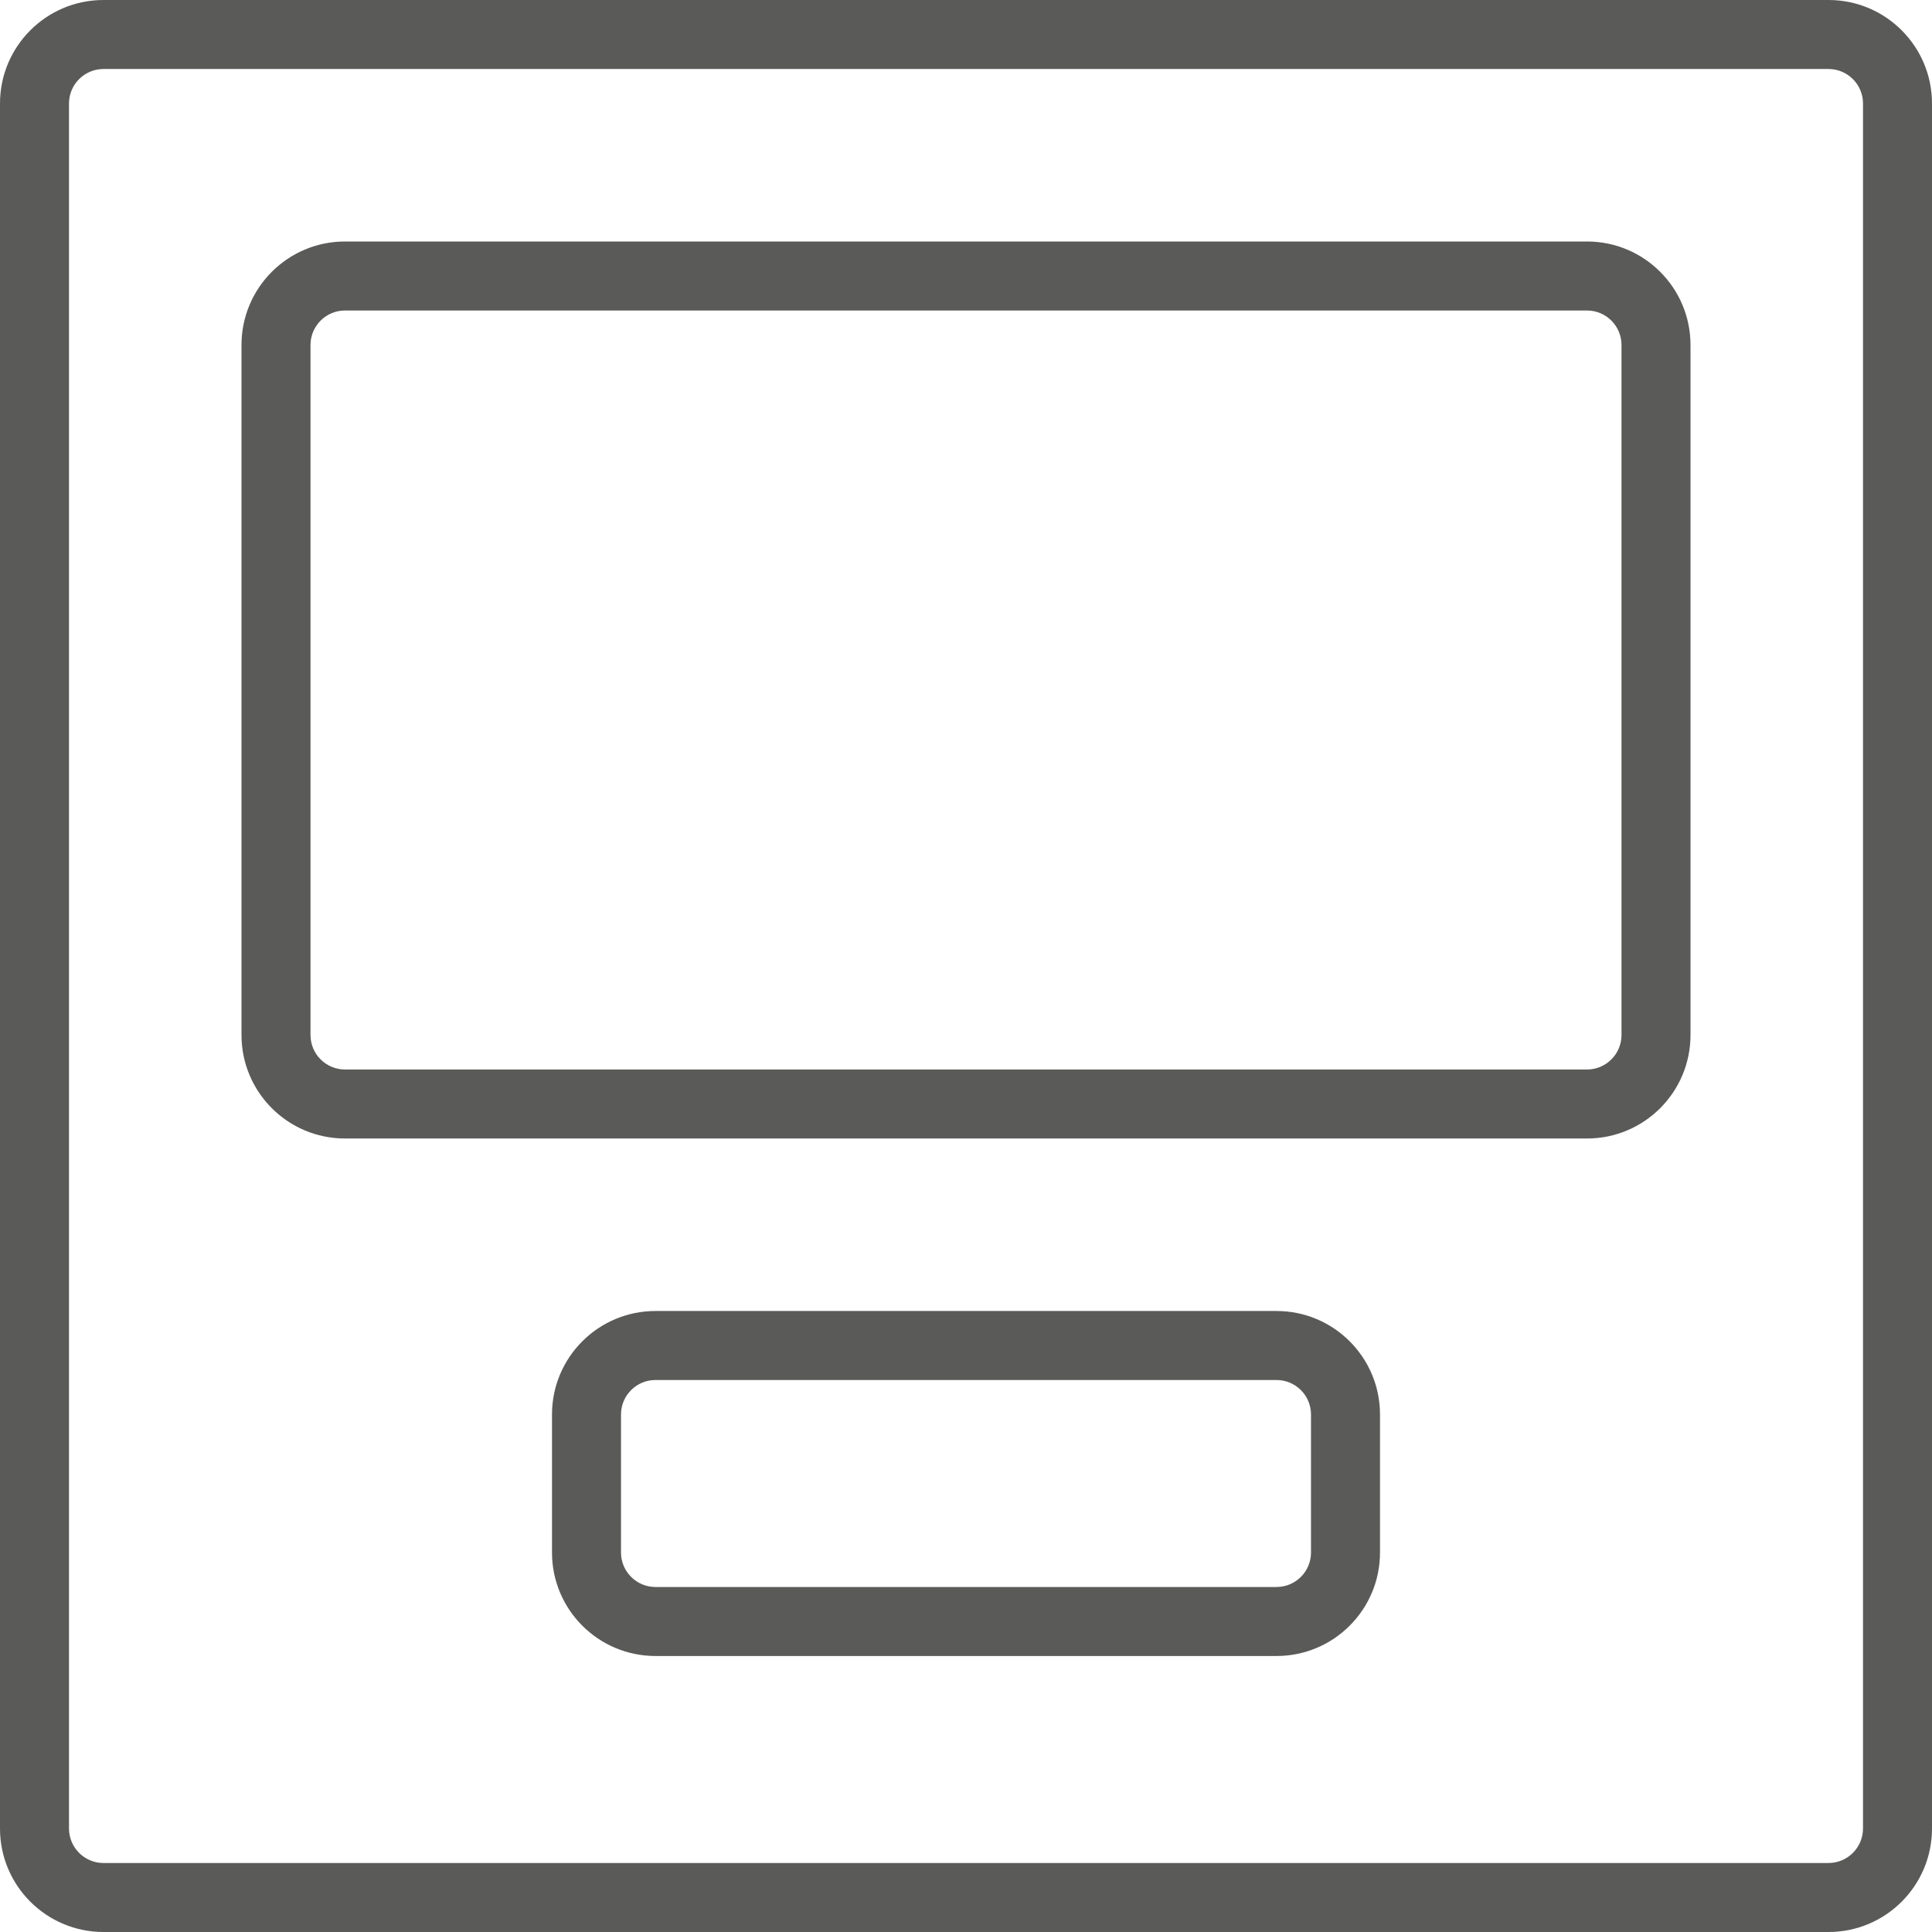
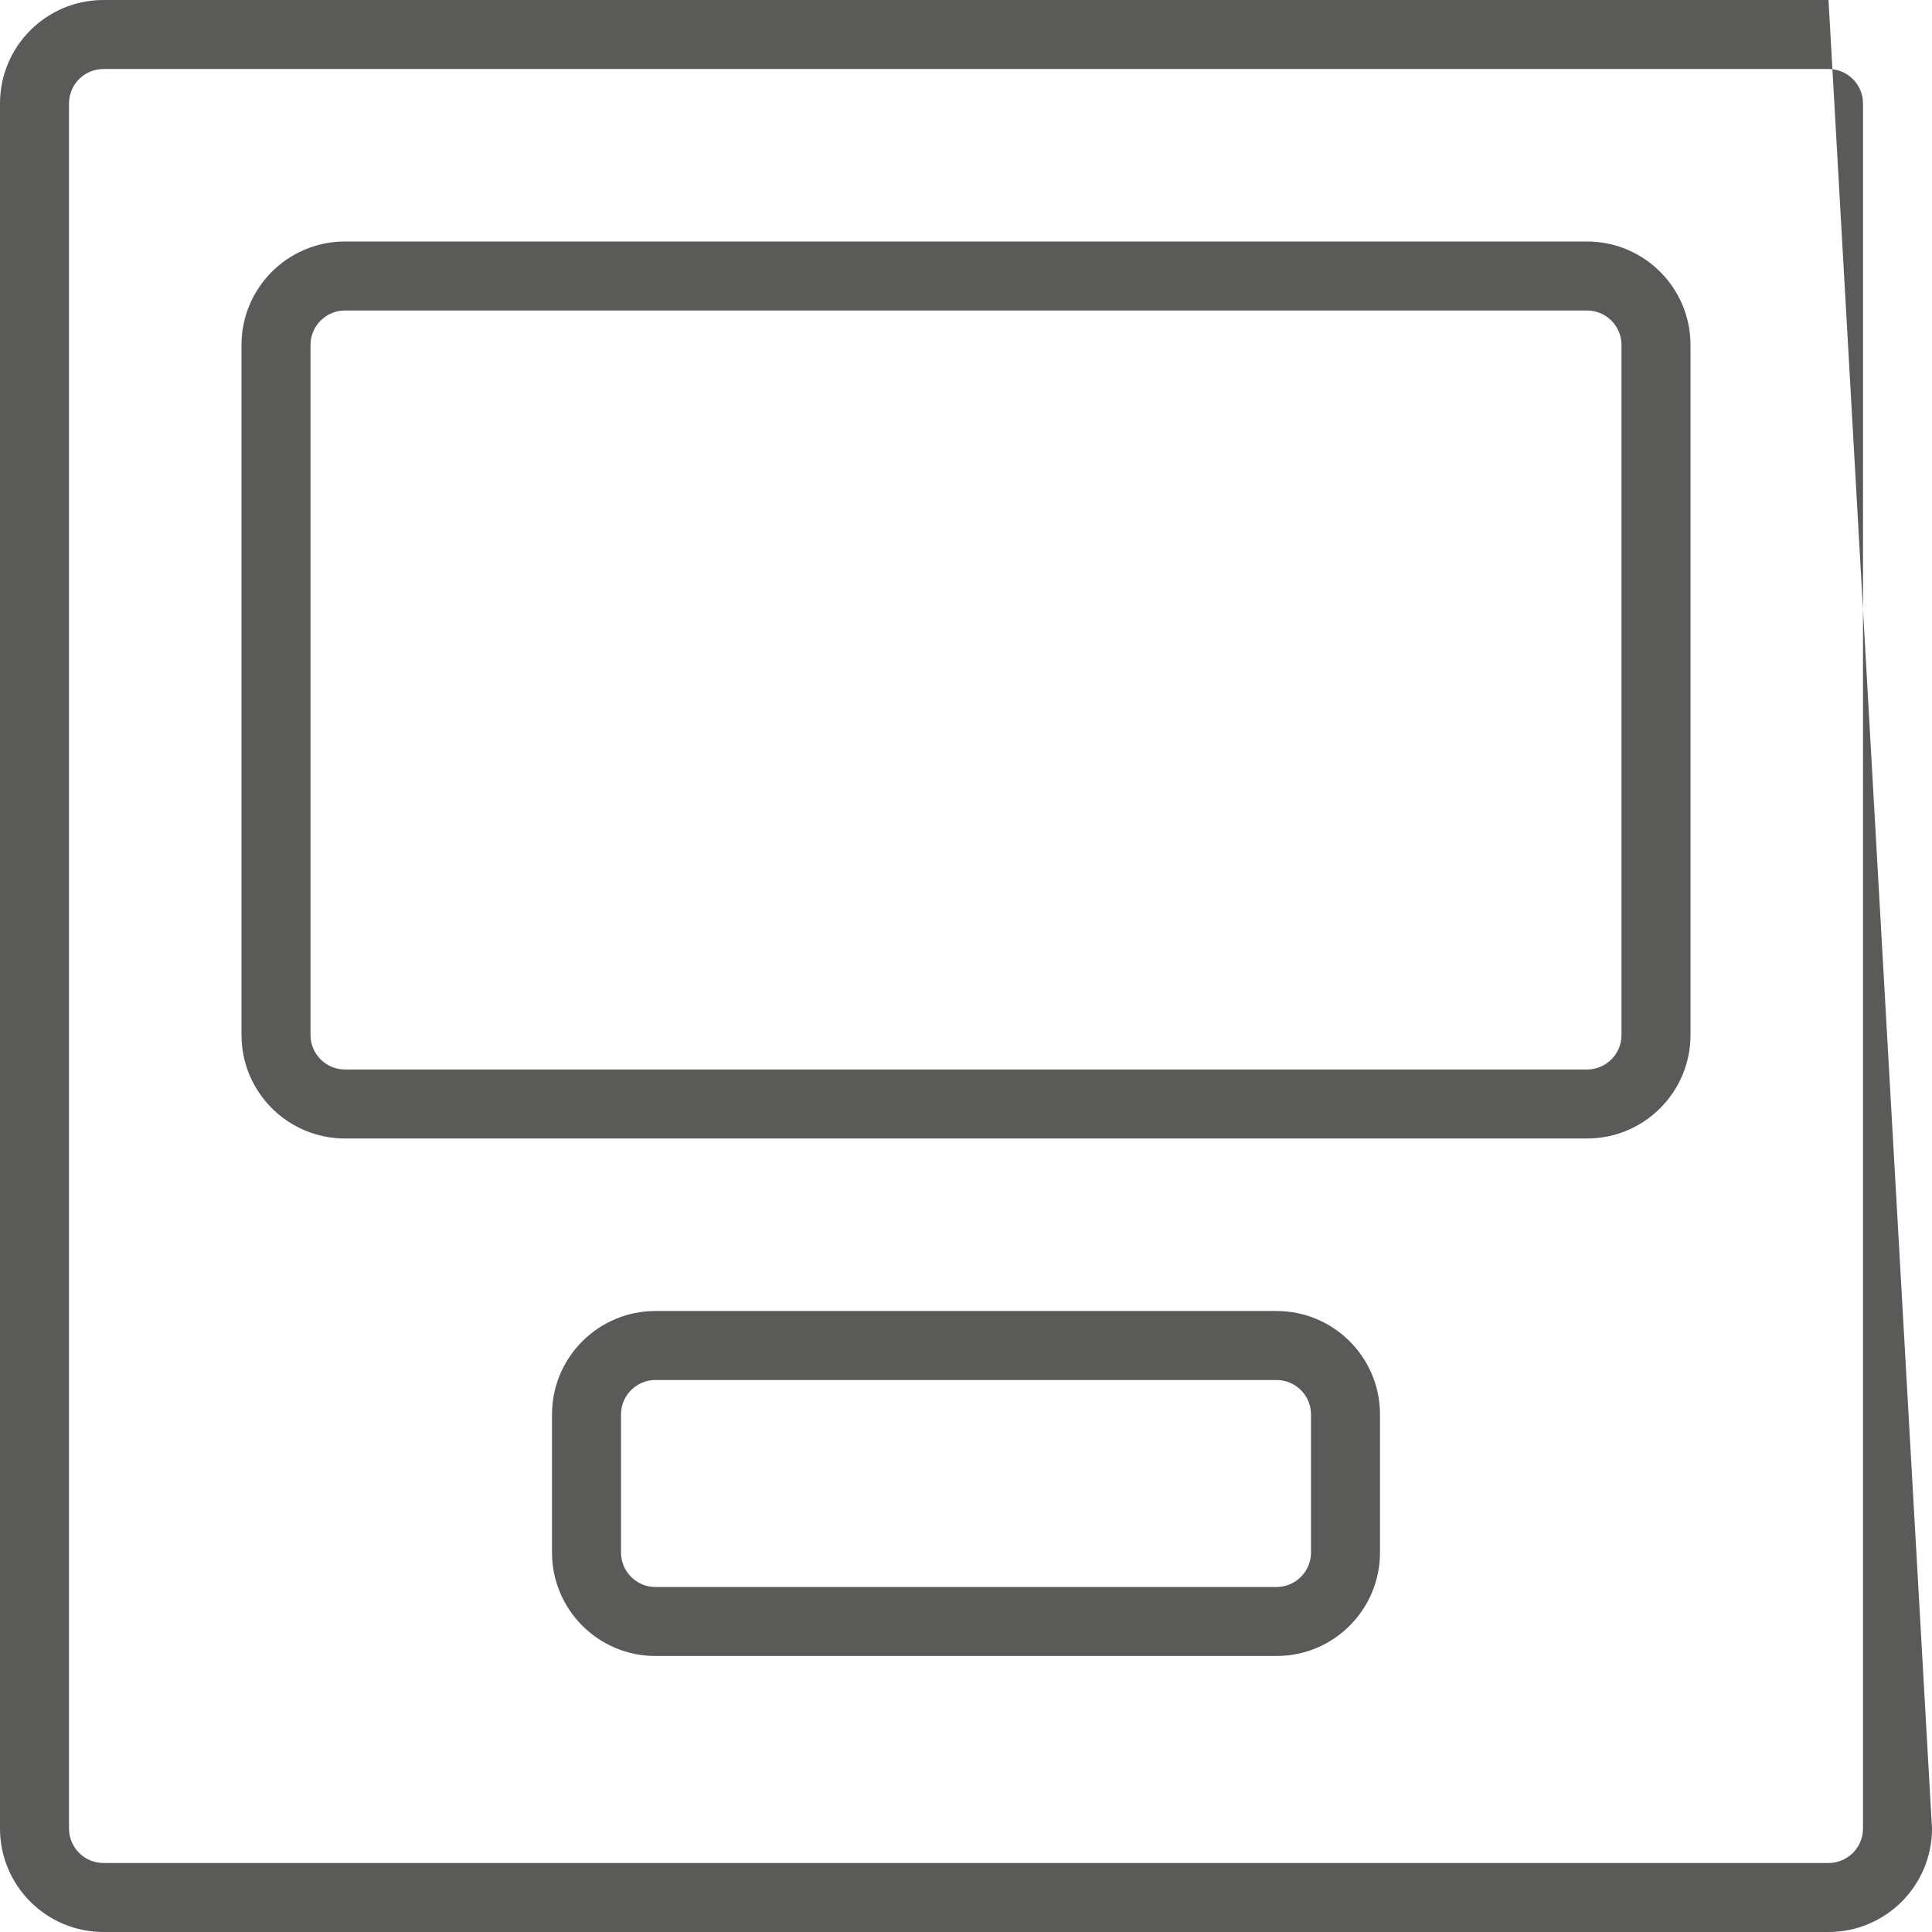
<svg xmlns="http://www.w3.org/2000/svg" width="56px" height="56px" viewBox="0 0 56 56" version="1.1">
  <title>ic/control</title>
  <desc>Created with Sketch.</desc>
  <defs />
  <g id="Lanidong-quanteck-advance-+-new-controller" stroke="none" stroke-width="1" fill="none" fill-rule="evenodd" transform="translate(-399, -3798)">
    <g id="Part-6-Advantages-of-new-conroller" transform="translate(131, 3309)">
      <g id="Icon-advantage-4" transform="translate(135, 467)">
        <g id="icon" transform="translate(111, 0)">
          <g id="ic/control" transform="translate(15, 15)">
-             <rect id="canvas" x="0" y="0" width="70" height="70" />
-             <path d="M10,9 C9.448,9 9,9.448 9,10 L9,60 C9,60.552 9.448,61 10,61 L60,61 C60.552,61 61,60.552 61,60 L61,10 C61,9.448 60.552,9 60,9 L10,9 Z M10,7 L60,7 C61.657,7 63,8.343 63,10 L63,60 C63,61.657 61.657,63 60,63 L10,63 C8.343,63 7,61.657 7,60 L7,10 C7,8.343 8.343,7 10,7 Z M17,14 C15.343,14 14,15.343 14,17 L14,37 C14,38.657 15.343,40 17,40 L53,40 C54.657,40 56,38.657 56,37 L56,17 C56,15.343 54.657,14 53,14 L17,14 Z M17,16 L53,16 C53.552,16 54,16.448 54,17 L54,37 C54,37.552 53.552,38 53,38 L17,38 C16.448,38 16,37.552 16,37 L16,17 C16,16.448 16.448,16 17,16 Z M26,45 C24.343,45 23,46.343 23,48 L23,52 C23,53.657 24.343,55 26,55 L44,55 C45.657,55 47,53.657 47,52 L47,48 C47,46.343 45.657,45 44,45 L26,45 Z M26,47 L44,47 C44.552,47 45,47.448 45,48 L45,52 C45,52.552 44.552,53 44,53 L26,53 C25.448,53 25,52.552 25,52 L25,48 C25,47.448 25.448,47 26,47 Z" id="Combined-Shape" fill="#5A5A59" fill-rule="nonzero" />
+             <path d="M10,9 C9.448,9 9,9.448 9,10 L9,60 C9,60.552 9.448,61 10,61 L60,61 C60.552,61 61,60.552 61,60 L61,10 C61,9.448 60.552,9 60,9 L10,9 Z M10,7 L60,7 L63,60 C63,61.657 61.657,63 60,63 L10,63 C8.343,63 7,61.657 7,60 L7,10 C7,8.343 8.343,7 10,7 Z M17,14 C15.343,14 14,15.343 14,17 L14,37 C14,38.657 15.343,40 17,40 L53,40 C54.657,40 56,38.657 56,37 L56,17 C56,15.343 54.657,14 53,14 L17,14 Z M17,16 L53,16 C53.552,16 54,16.448 54,17 L54,37 C54,37.552 53.552,38 53,38 L17,38 C16.448,38 16,37.552 16,37 L16,17 C16,16.448 16.448,16 17,16 Z M26,45 C24.343,45 23,46.343 23,48 L23,52 C23,53.657 24.343,55 26,55 L44,55 C45.657,55 47,53.657 47,52 L47,48 C47,46.343 45.657,45 44,45 L26,45 Z M26,47 L44,47 C44.552,47 45,47.448 45,48 L45,52 C45,52.552 44.552,53 44,53 L26,53 C25.448,53 25,52.552 25,52 L25,48 C25,47.448 25.448,47 26,47 Z" id="Combined-Shape" fill="#5A5A59" fill-rule="nonzero" />
          </g>
        </g>
      </g>
    </g>
  </g>
</svg>